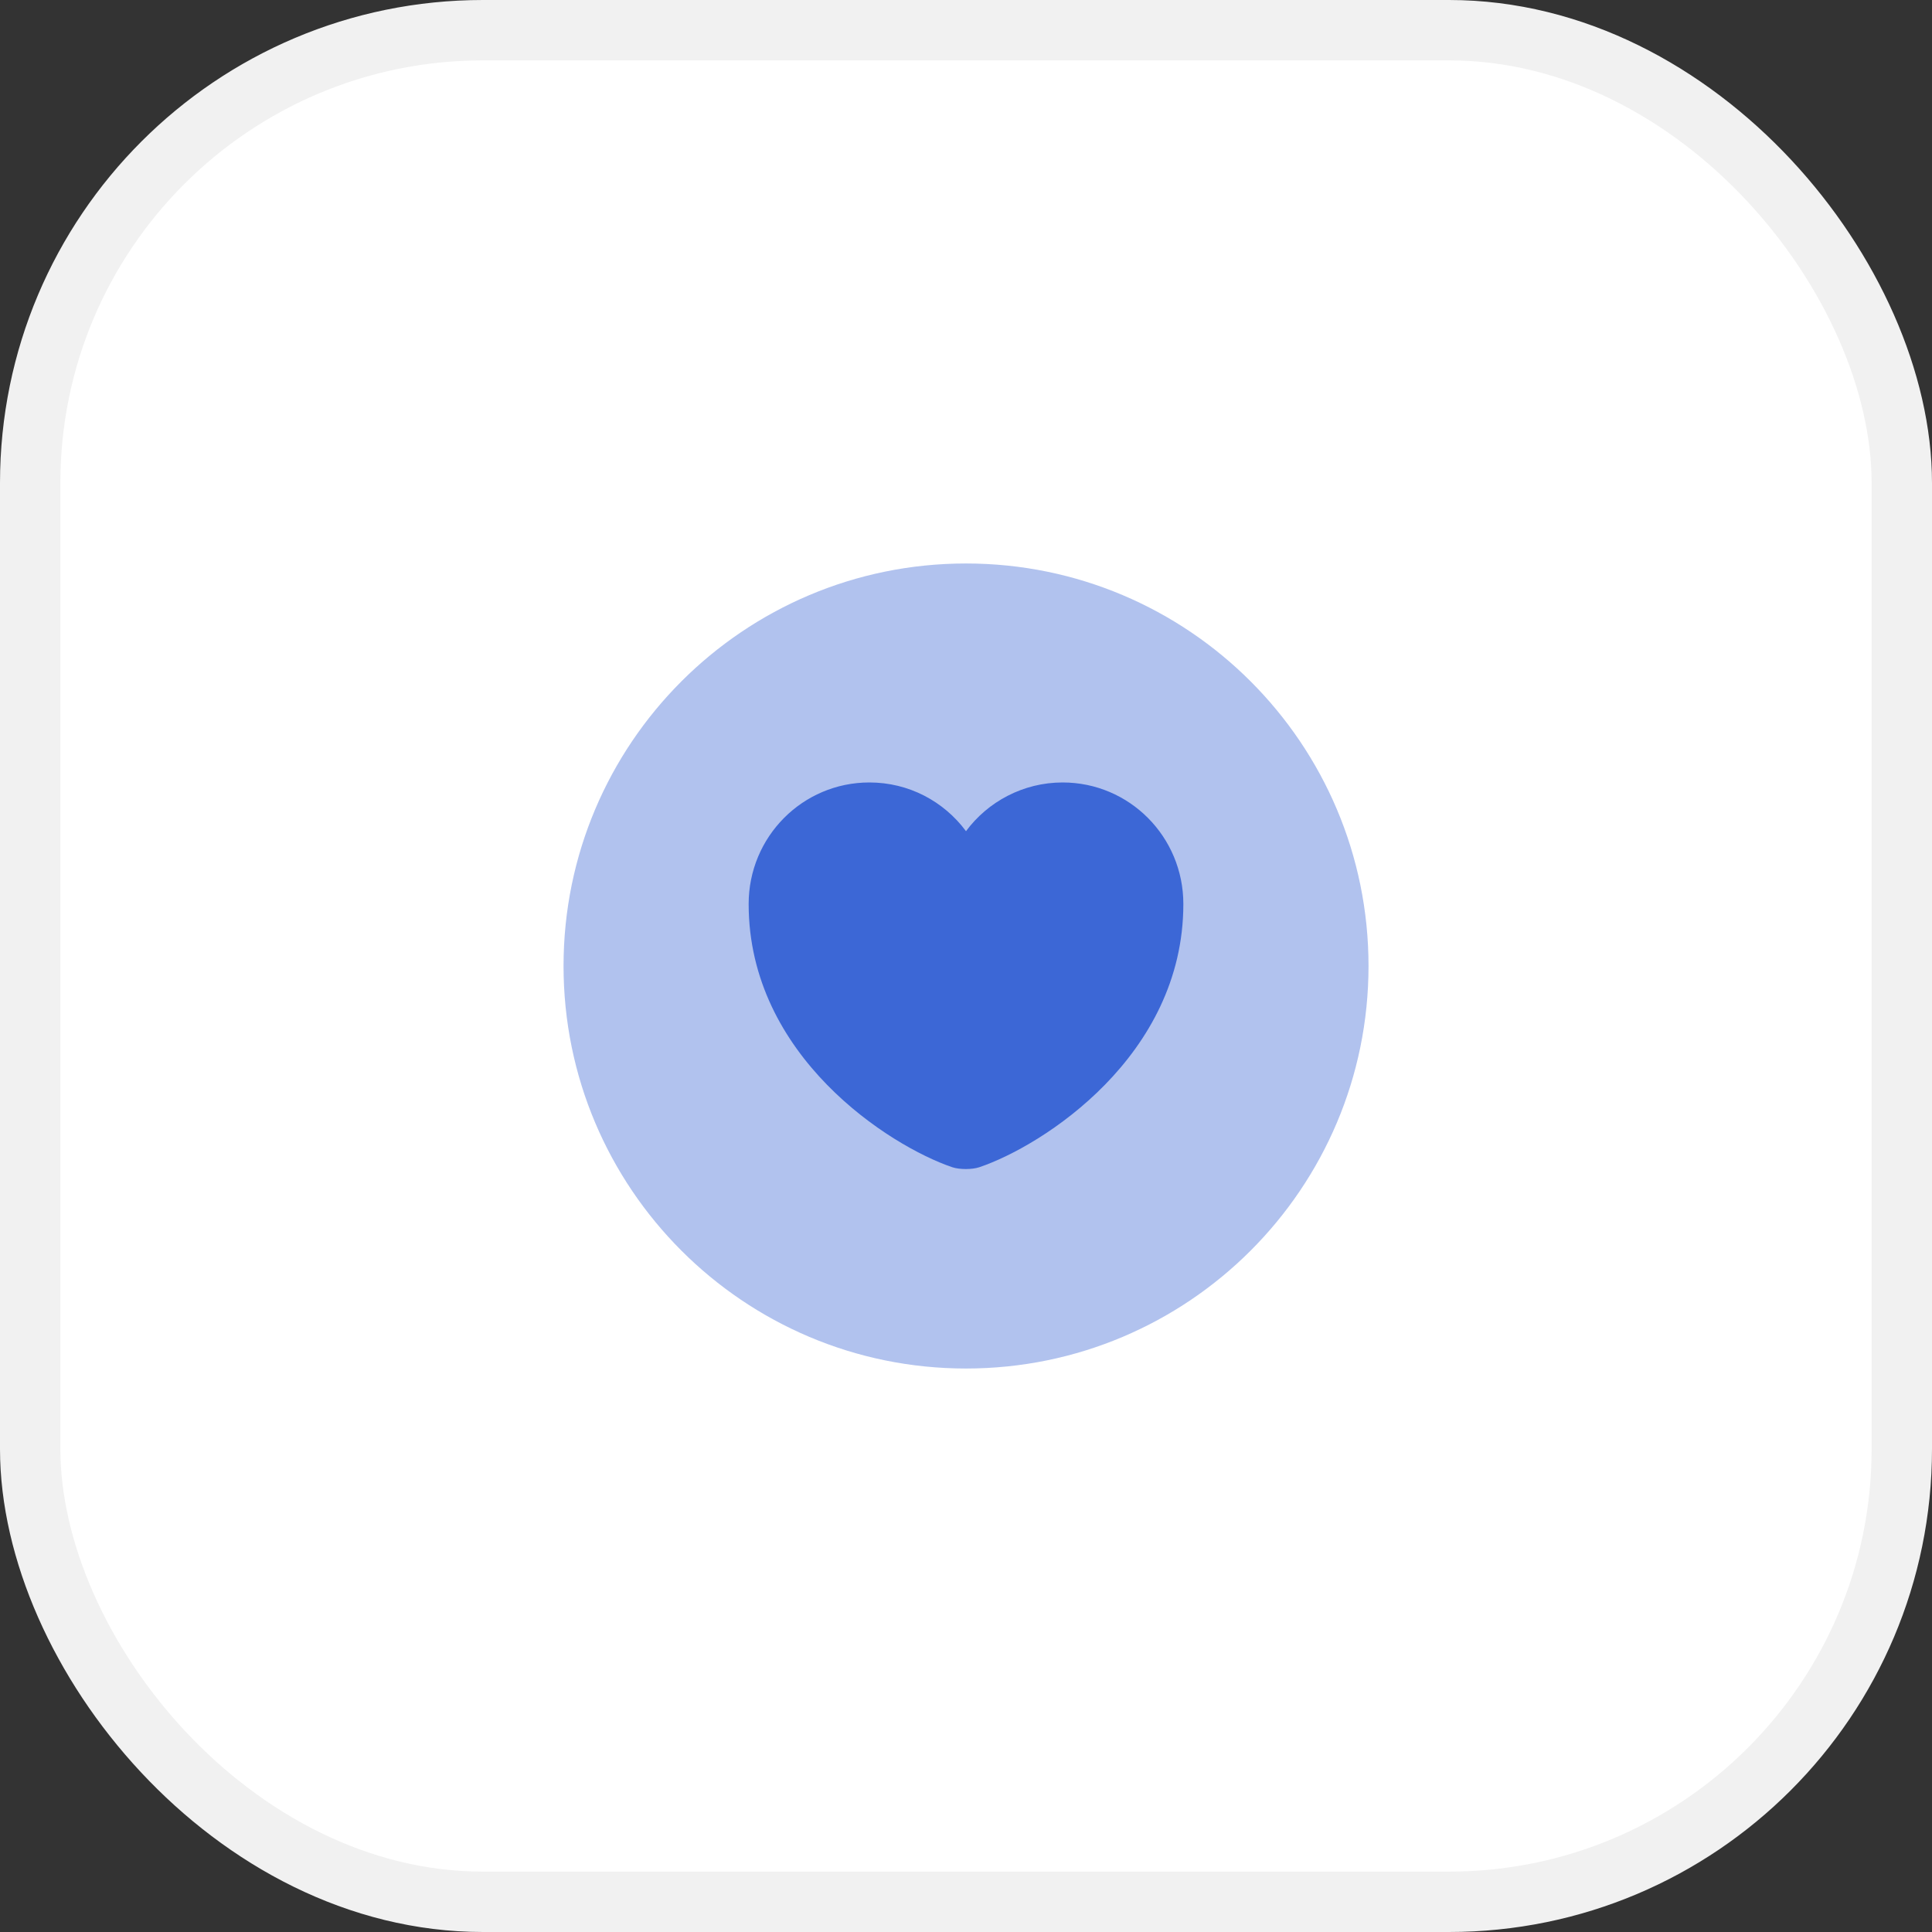
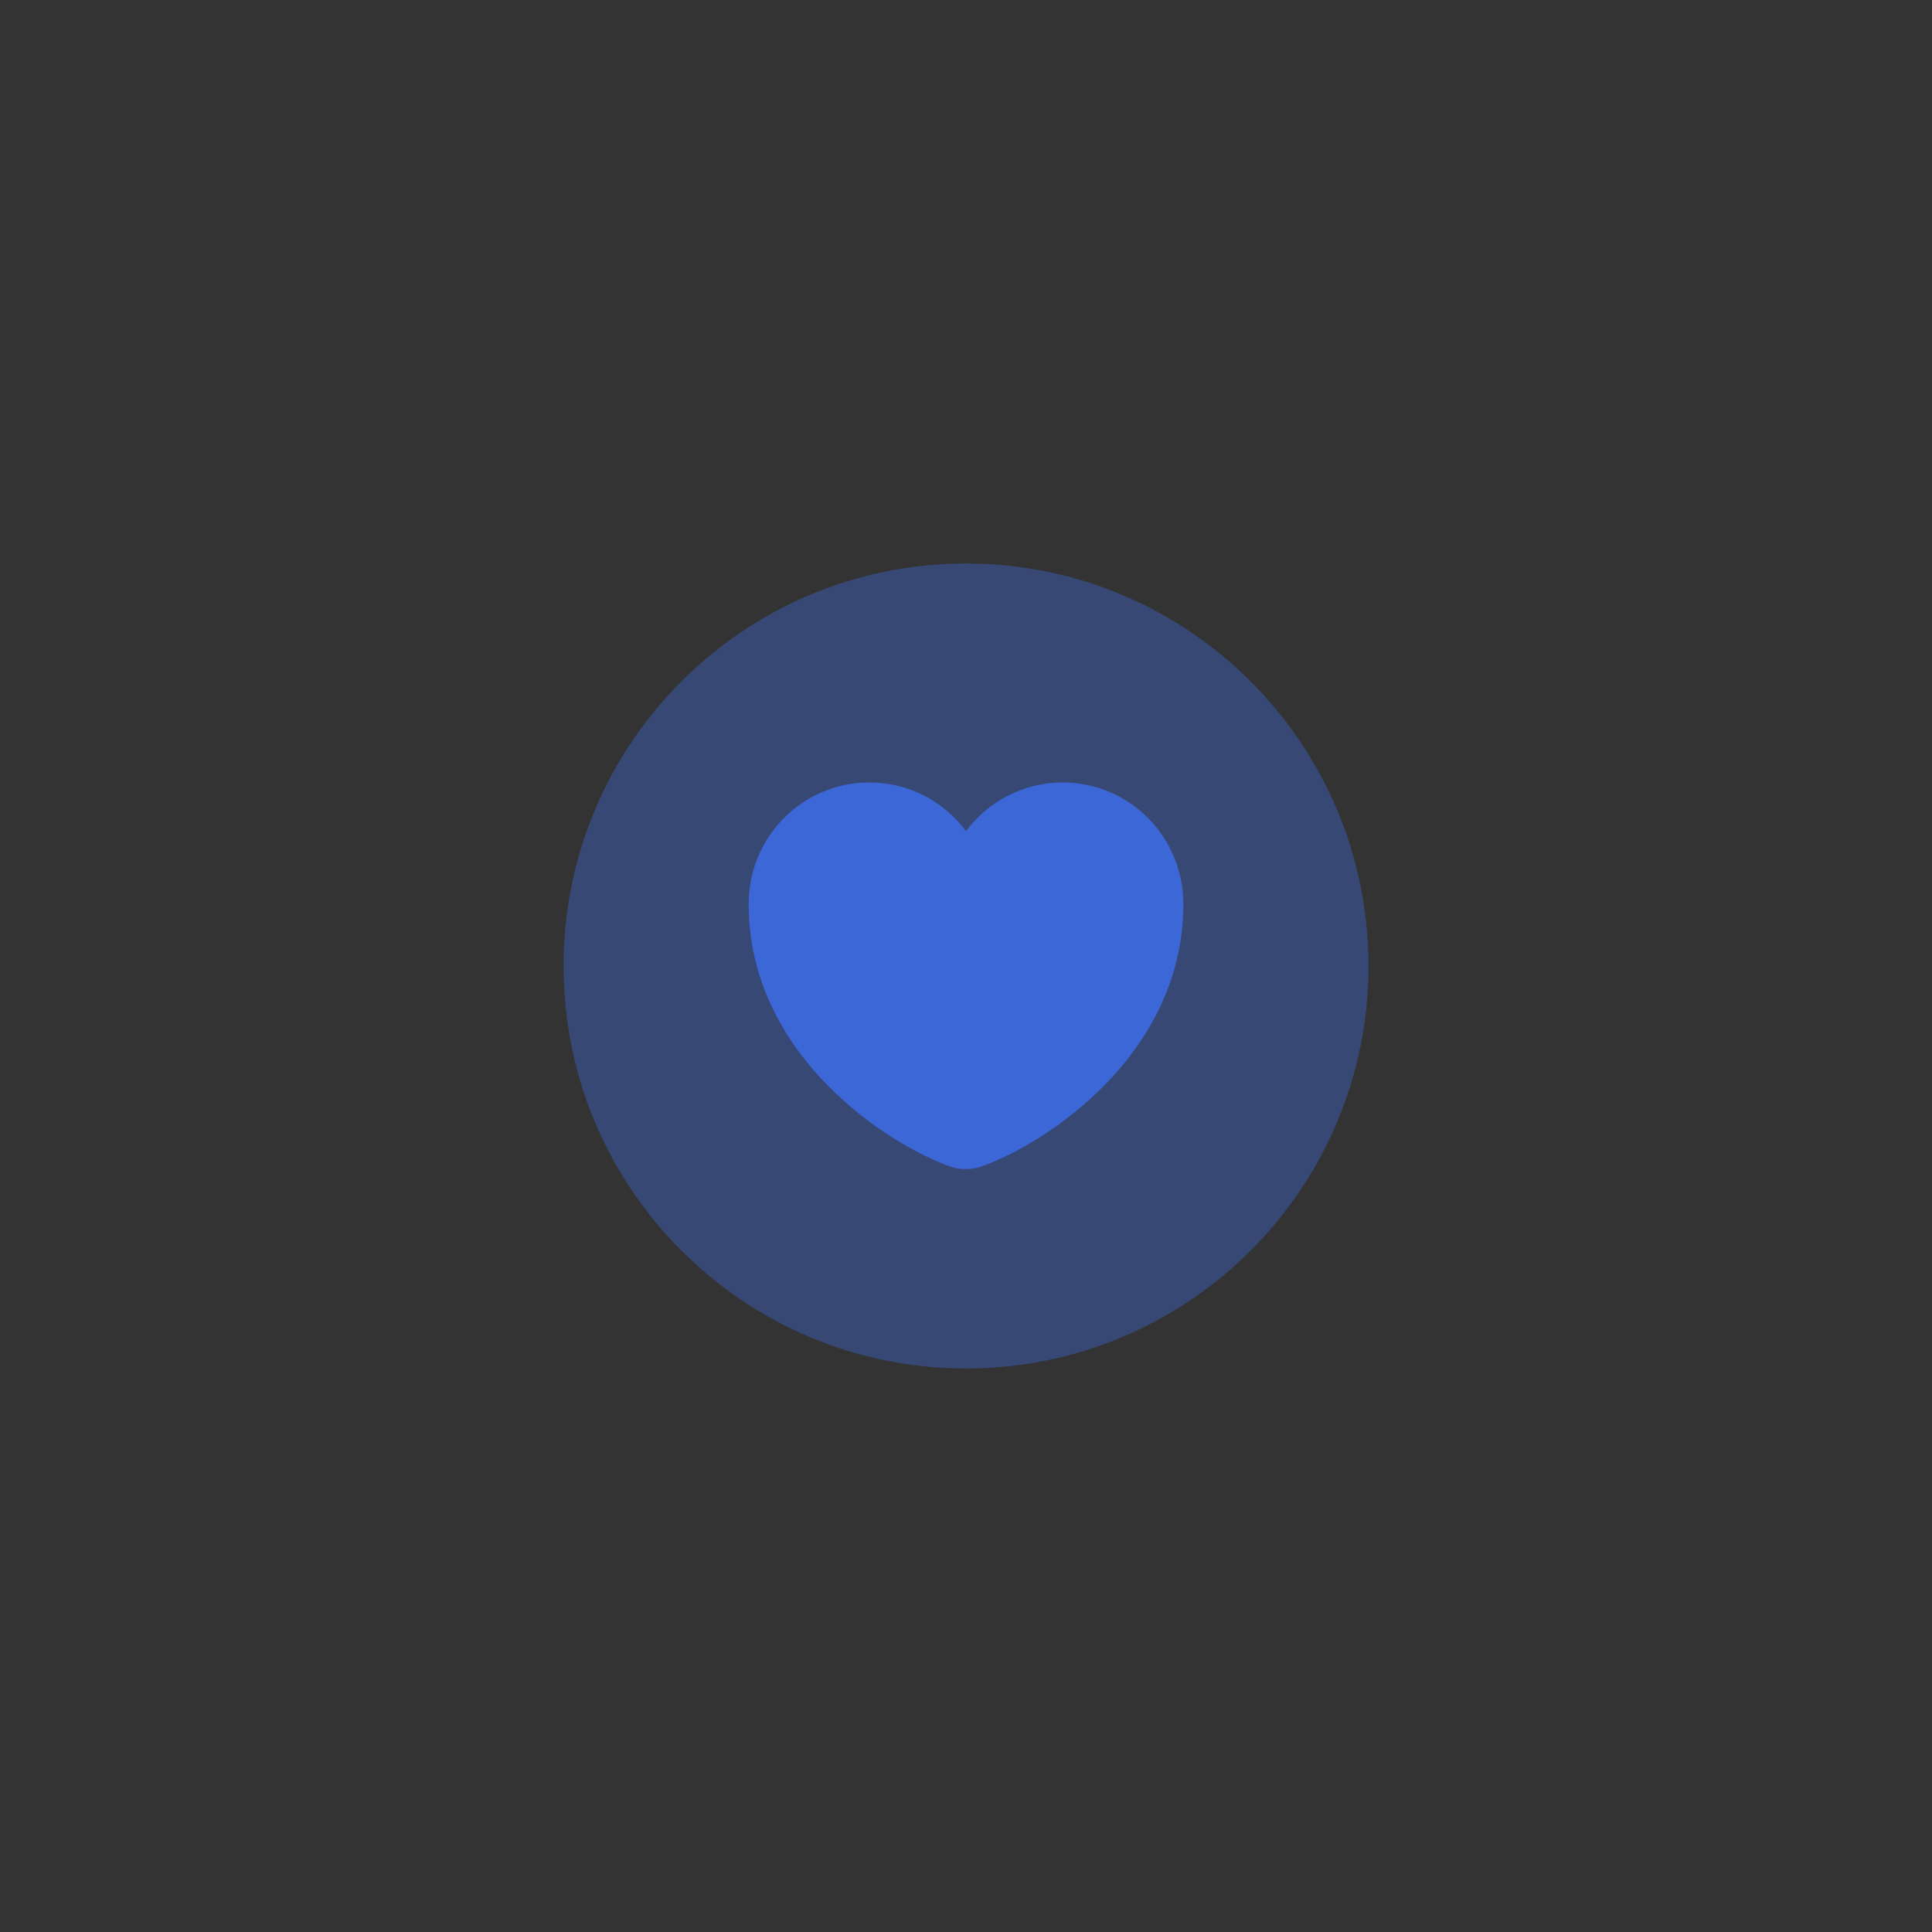
<svg xmlns="http://www.w3.org/2000/svg" width="32" height="32" viewBox="0 0 32 32" fill="none">
  <rect x="0" y="0" width="32" height="32" fill="#333333" stroke="none" />
-   <rect x="0.5" y="0.5" width="31" height="31" rx="7.5" fill="white" />
-   <rect x="0.5" y="0.5" width="31" height="31" rx="7.5" stroke="#F1F1F1" />
  <path opacity="0.4" d="M16 22.667C19.682 22.667 22.667 19.682 22.667 16C22.667 12.318 19.682 9.333 16 9.333C12.318 9.333 9.334 12.318 9.334 16C9.334 19.682 12.318 22.667 16 22.667Z" fill="#3C67D6" />
  <path d="M16.22 19.333C16.1 19.373 15.893 19.373 15.773 19.333C14.733 18.98 12.4 17.493 12.4 14.973C12.4 13.86 13.293 12.96 14.4 12.96C15.053 12.96 15.633 13.273 16 13.767C16.36 13.28 16.947 12.96 17.6 12.96C18.707 12.96 19.6 13.86 19.6 14.973C19.6 17.493 17.267 18.98 16.22 19.333Z" fill="#3C67D6" />
</svg>